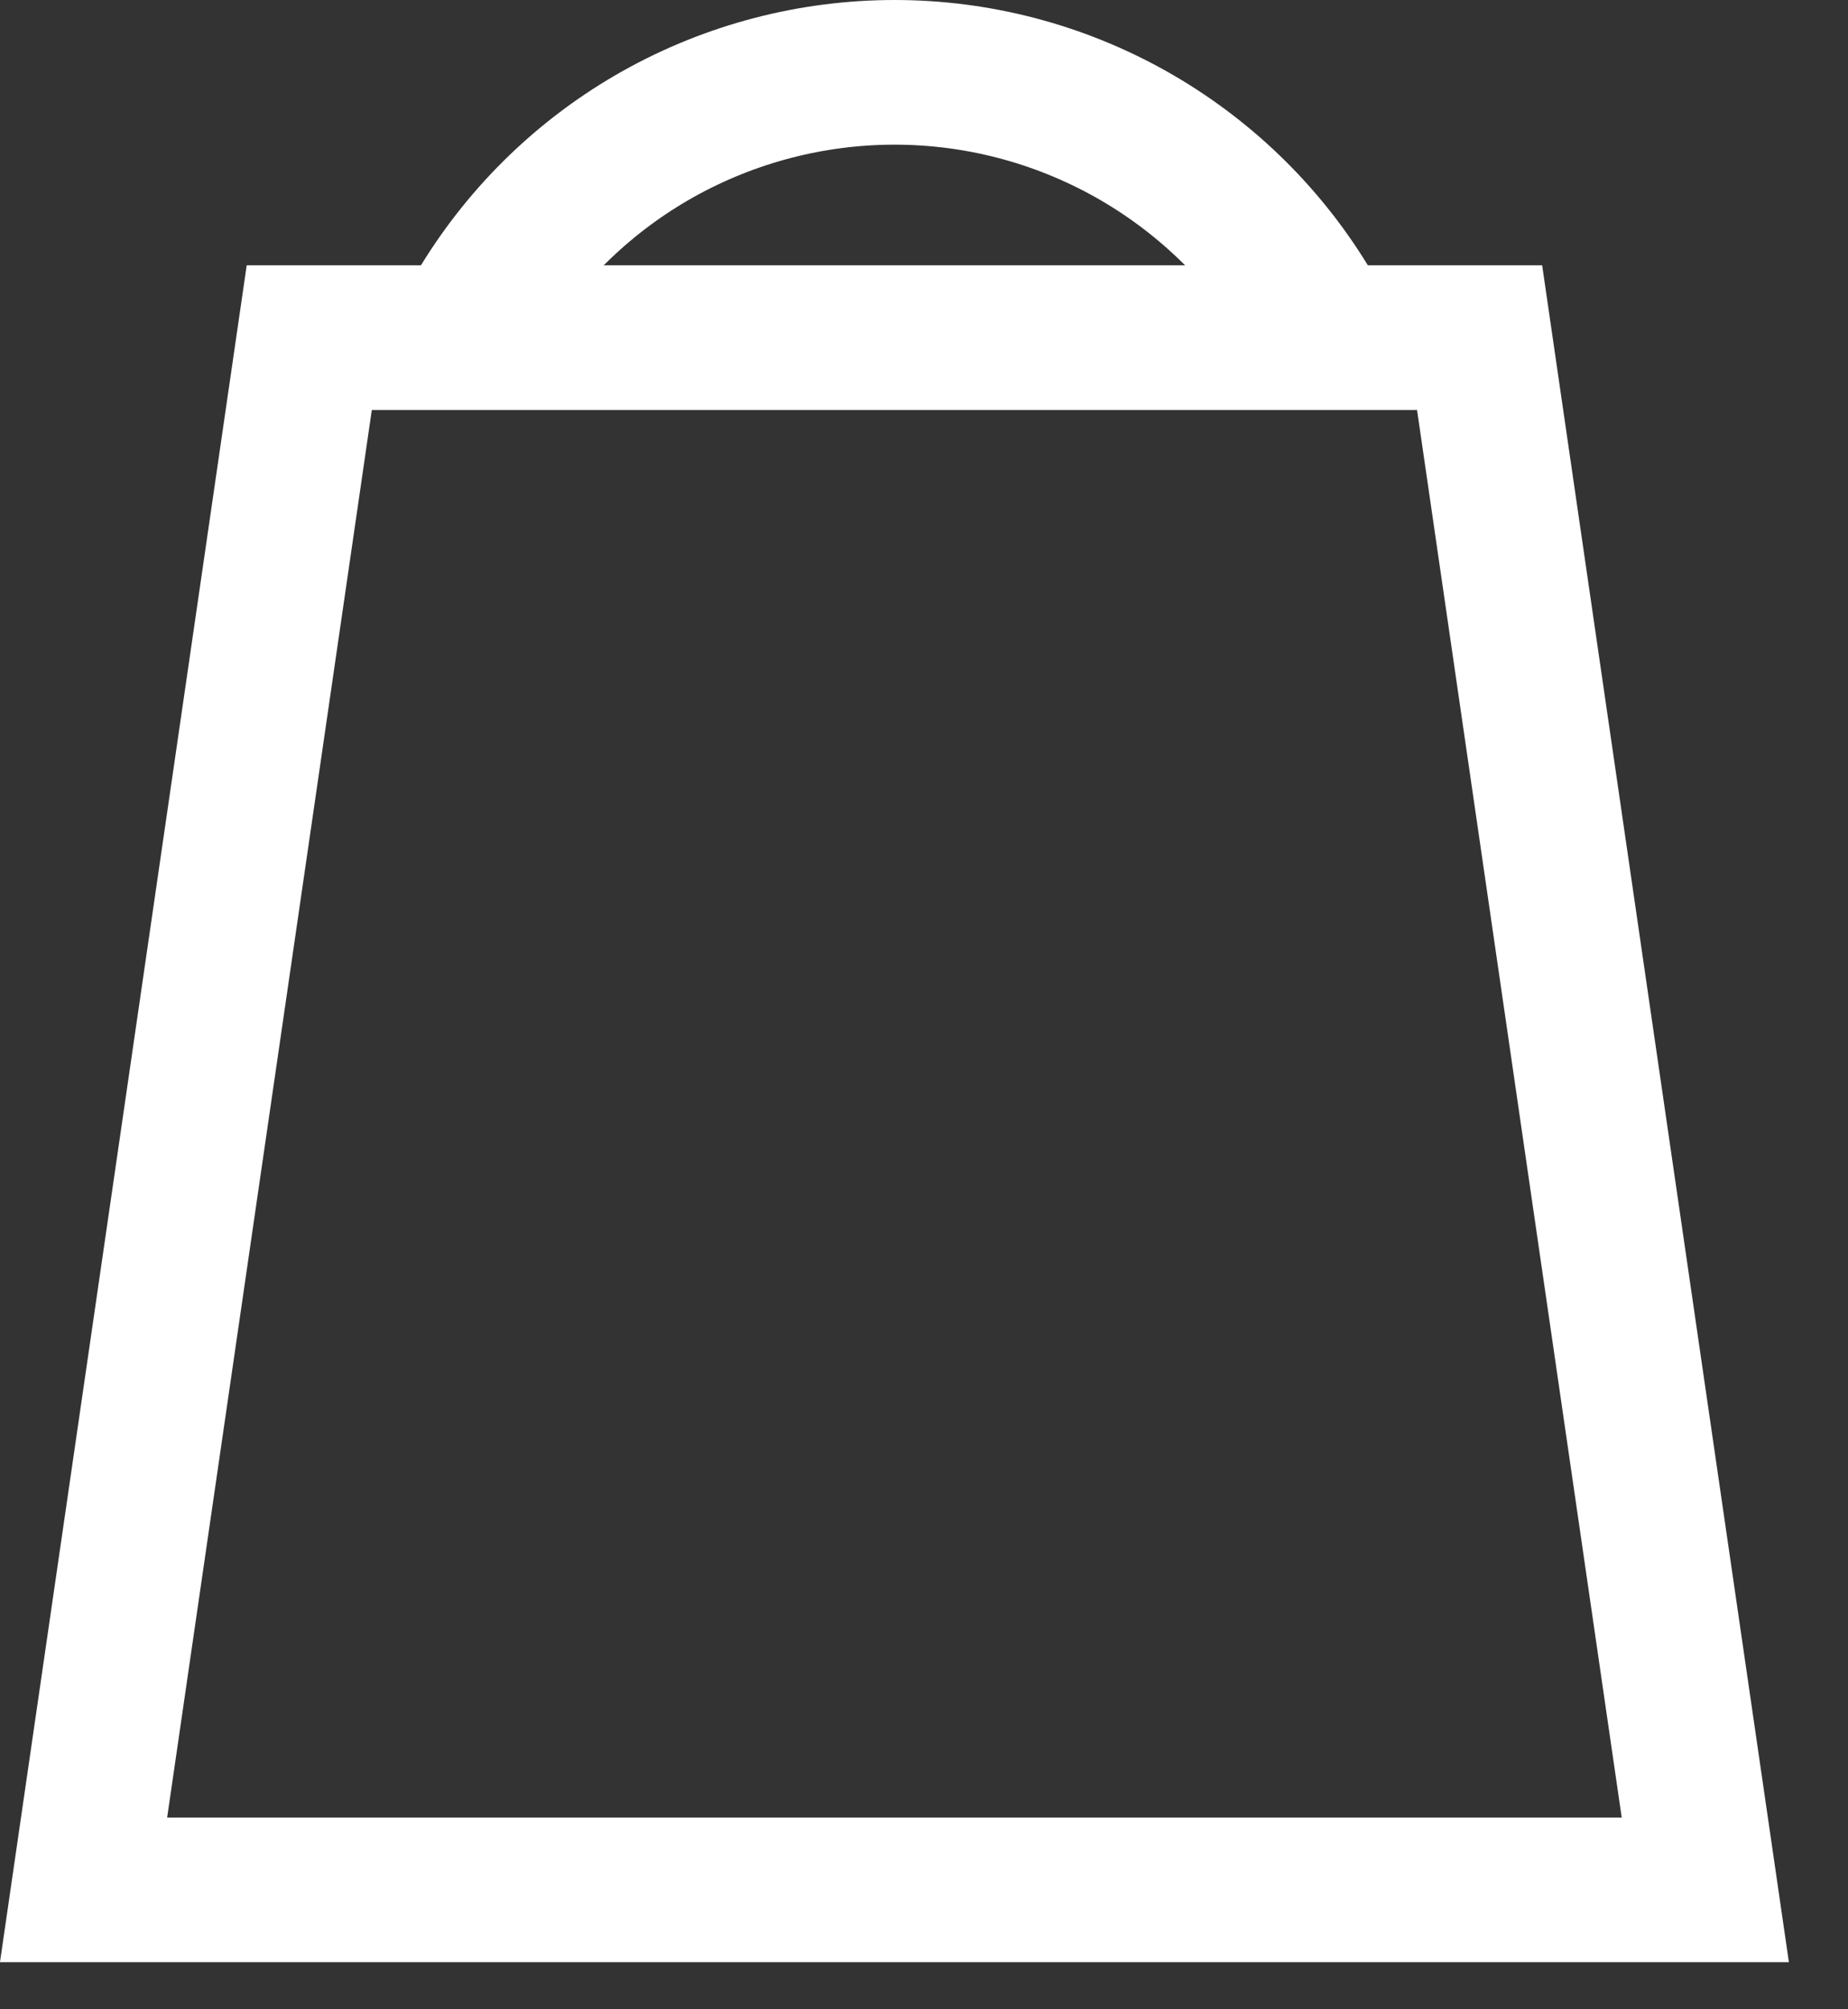
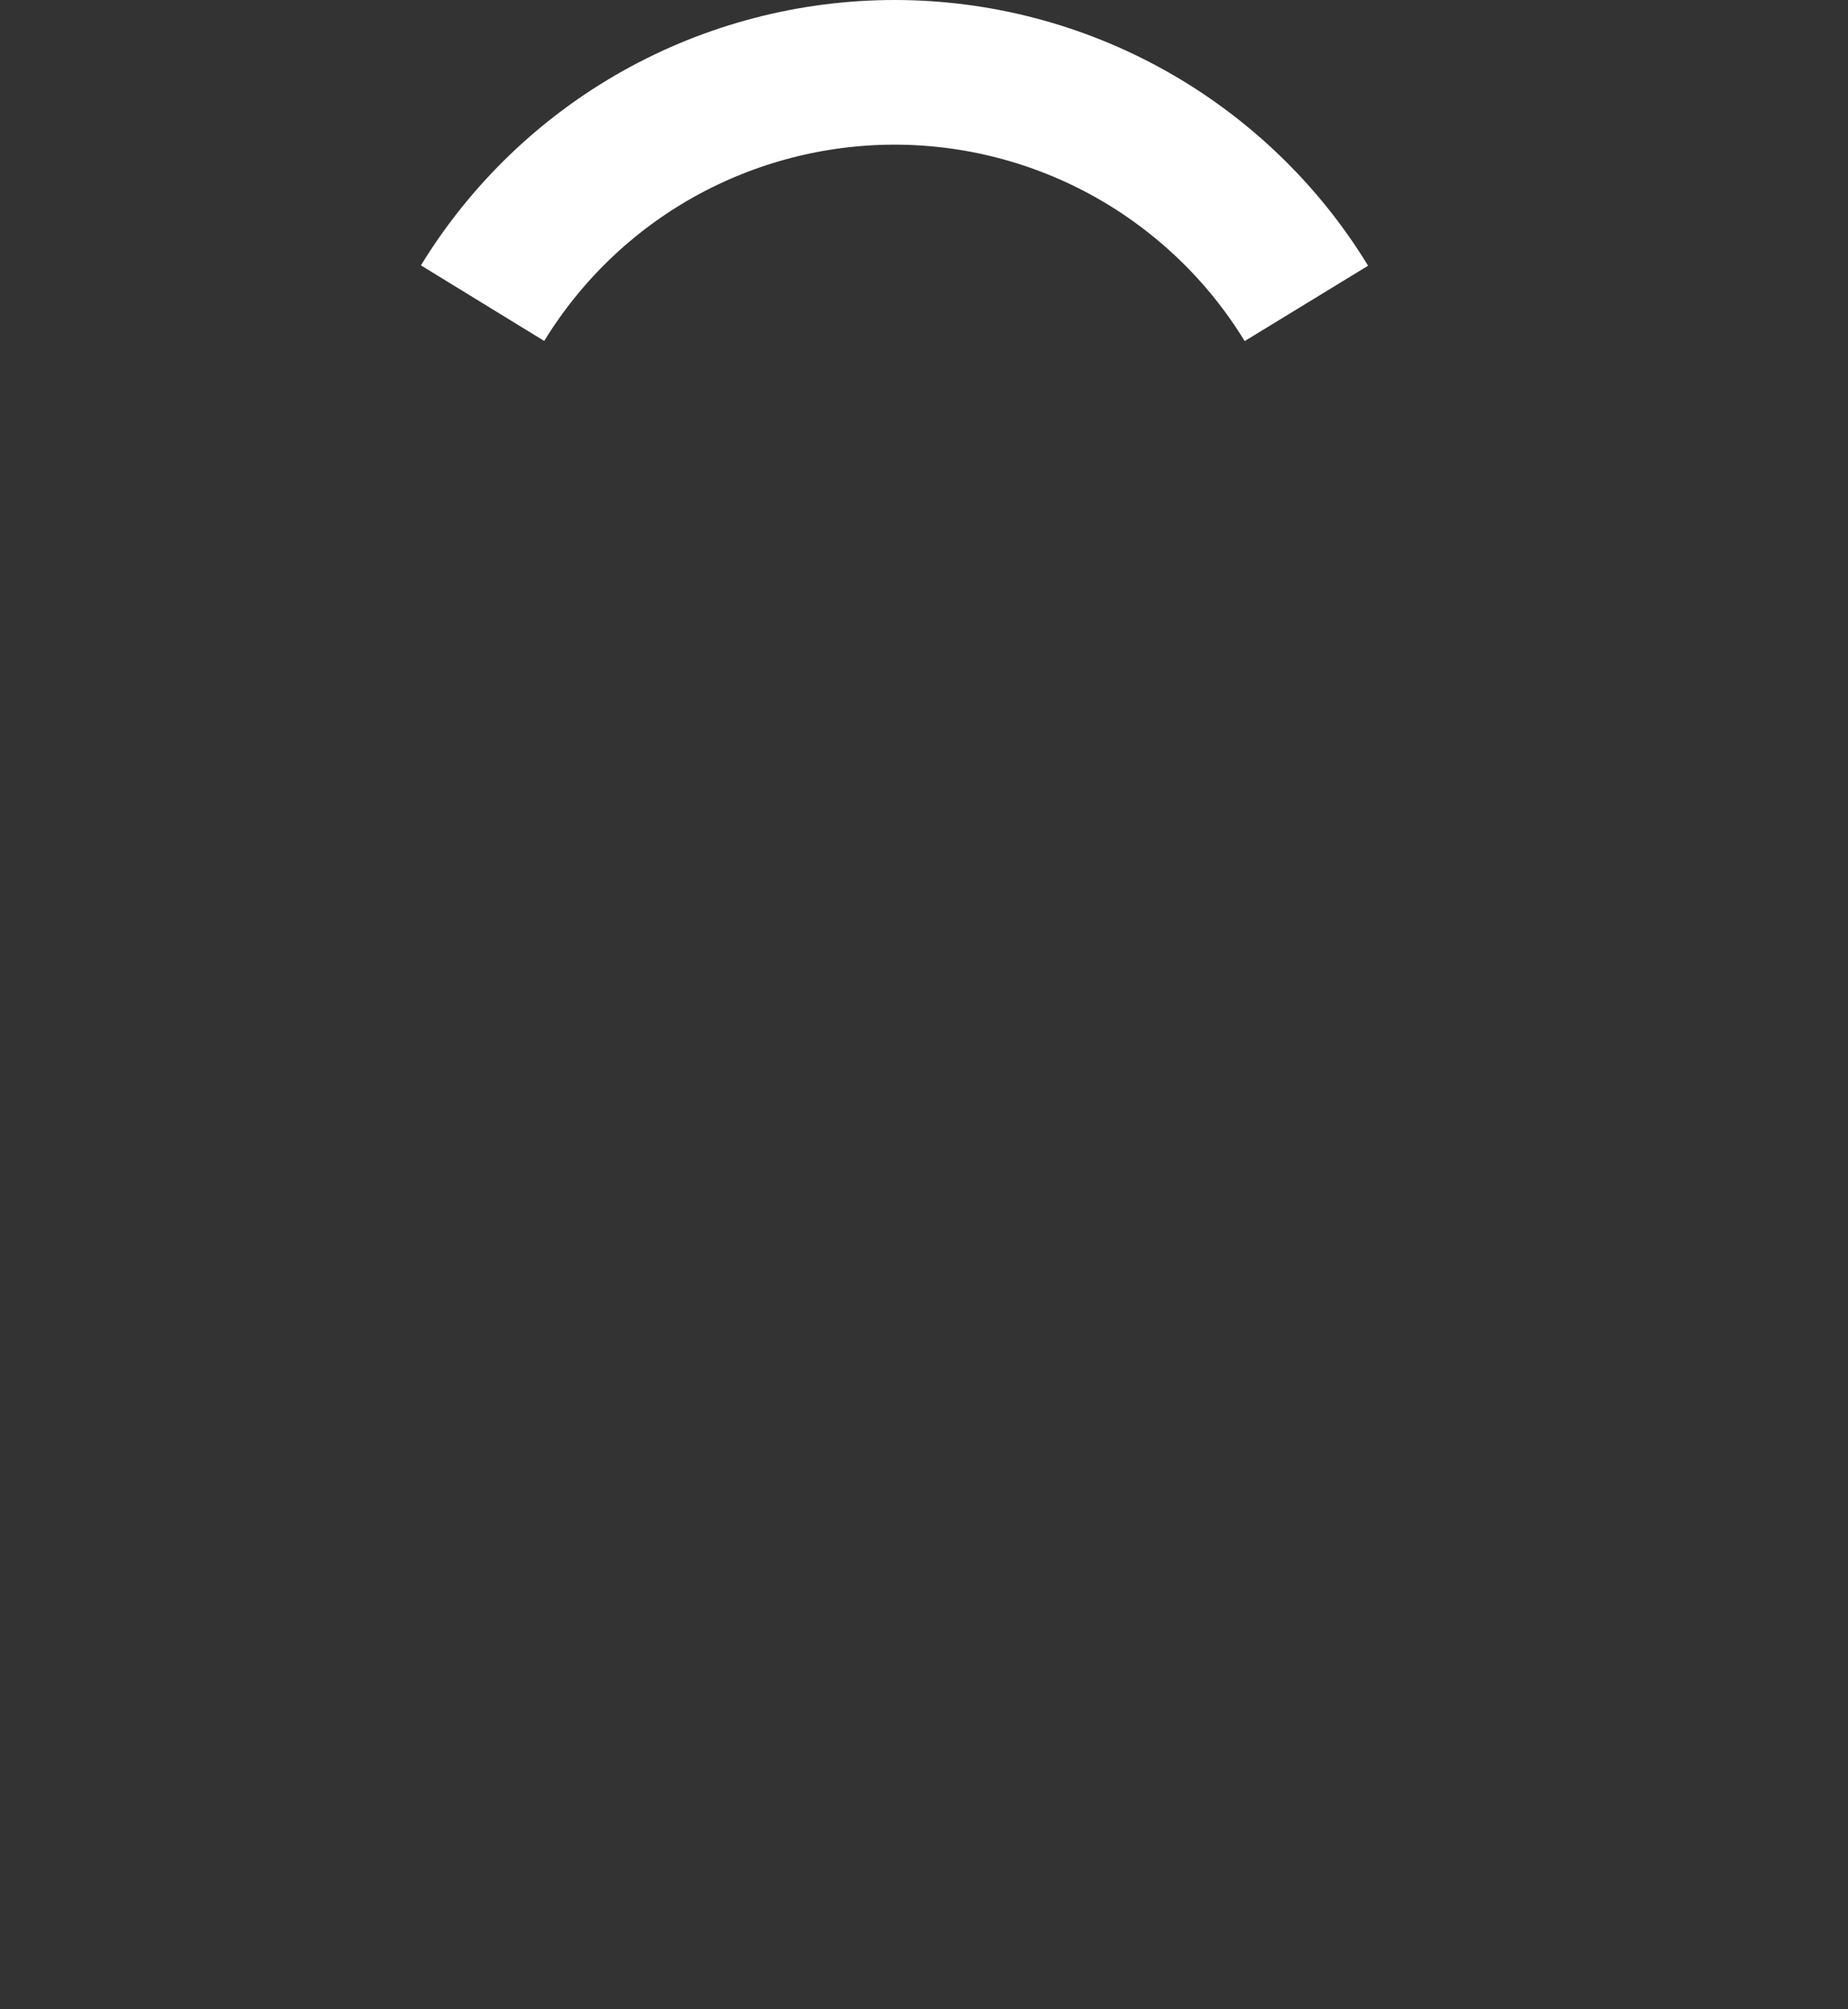
<svg xmlns="http://www.w3.org/2000/svg" width="23" height="25" viewBox="0 0 23 25" fill="none">
  <rect x="0" y="0" width="23" height="25" fill="#333333" stroke="none" />
-   <path d="M1.04 23.514L3.849 4.201H18.415L21.224 23.514H1.04Z" stroke="white" stroke-width="1.8" />
  <path d="M6.006 3.772C6.544 2.894 7.297 2.169 8.195 1.666C9.093 1.164 10.105 0.9 11.134 0.9C12.163 0.9 13.175 1.165 14.072 1.668C14.969 2.172 15.723 2.897 16.259 3.775" stroke="white" stroke-width="1.8" />
</svg>